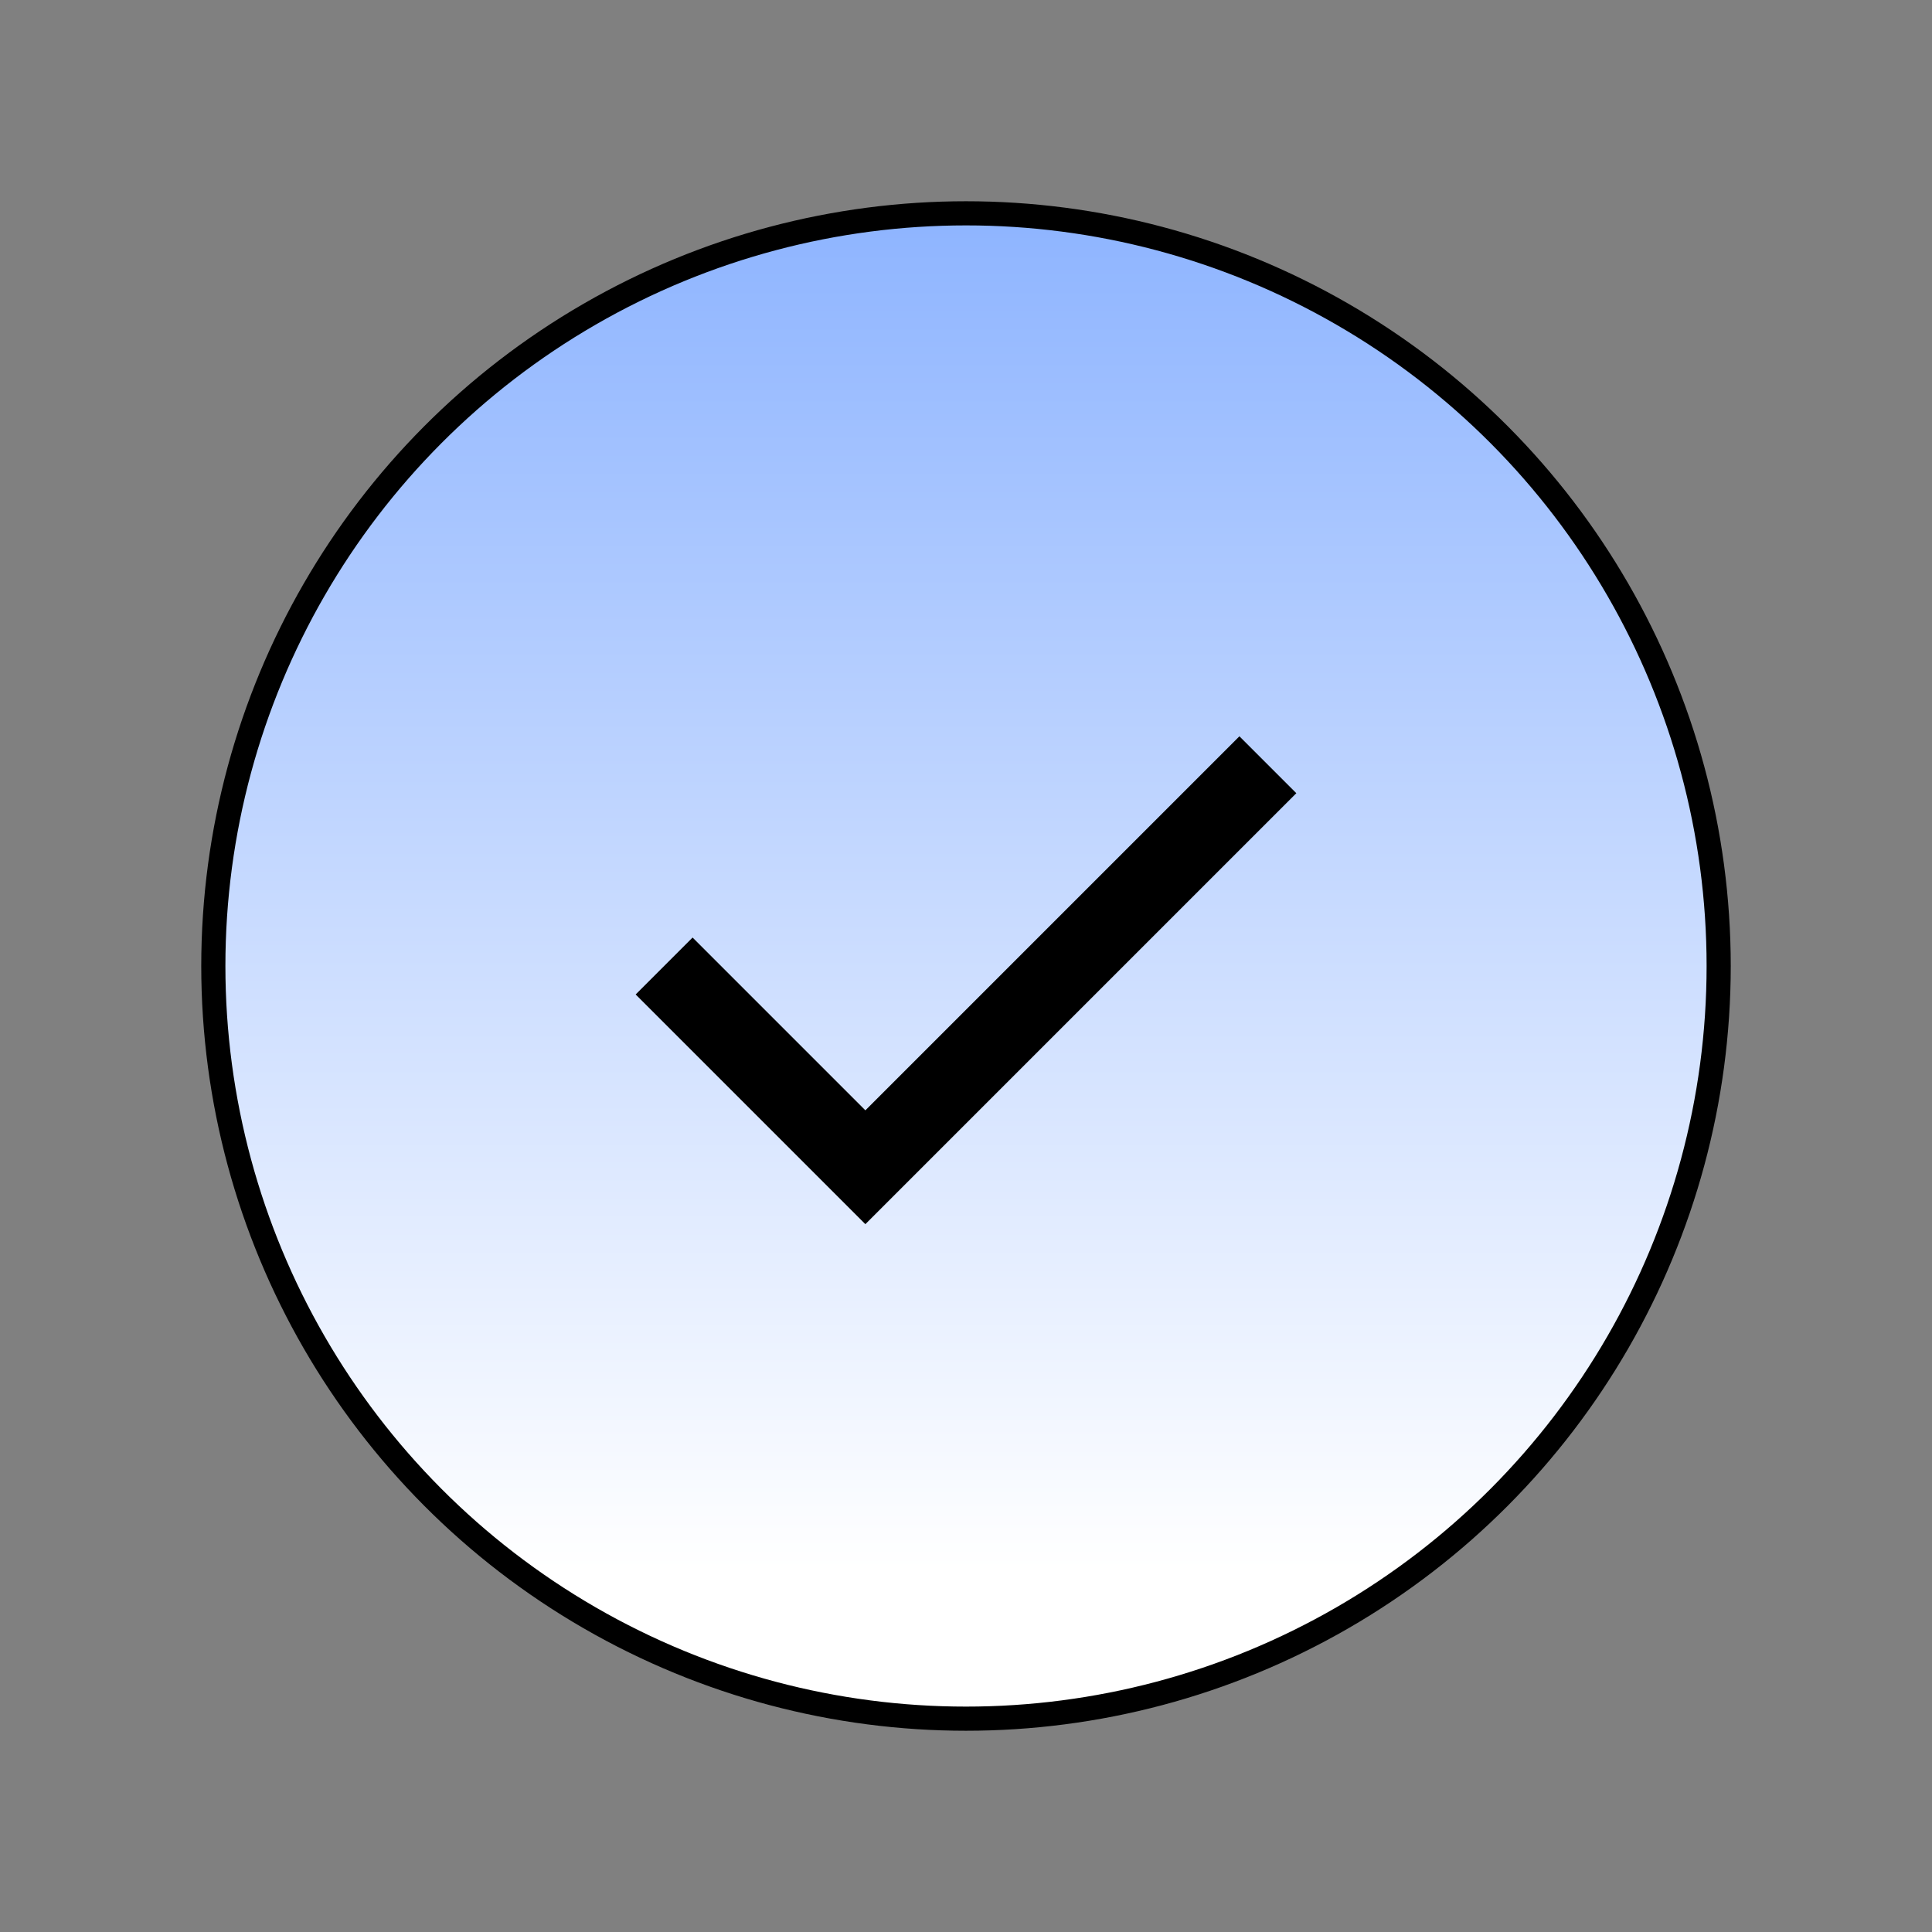
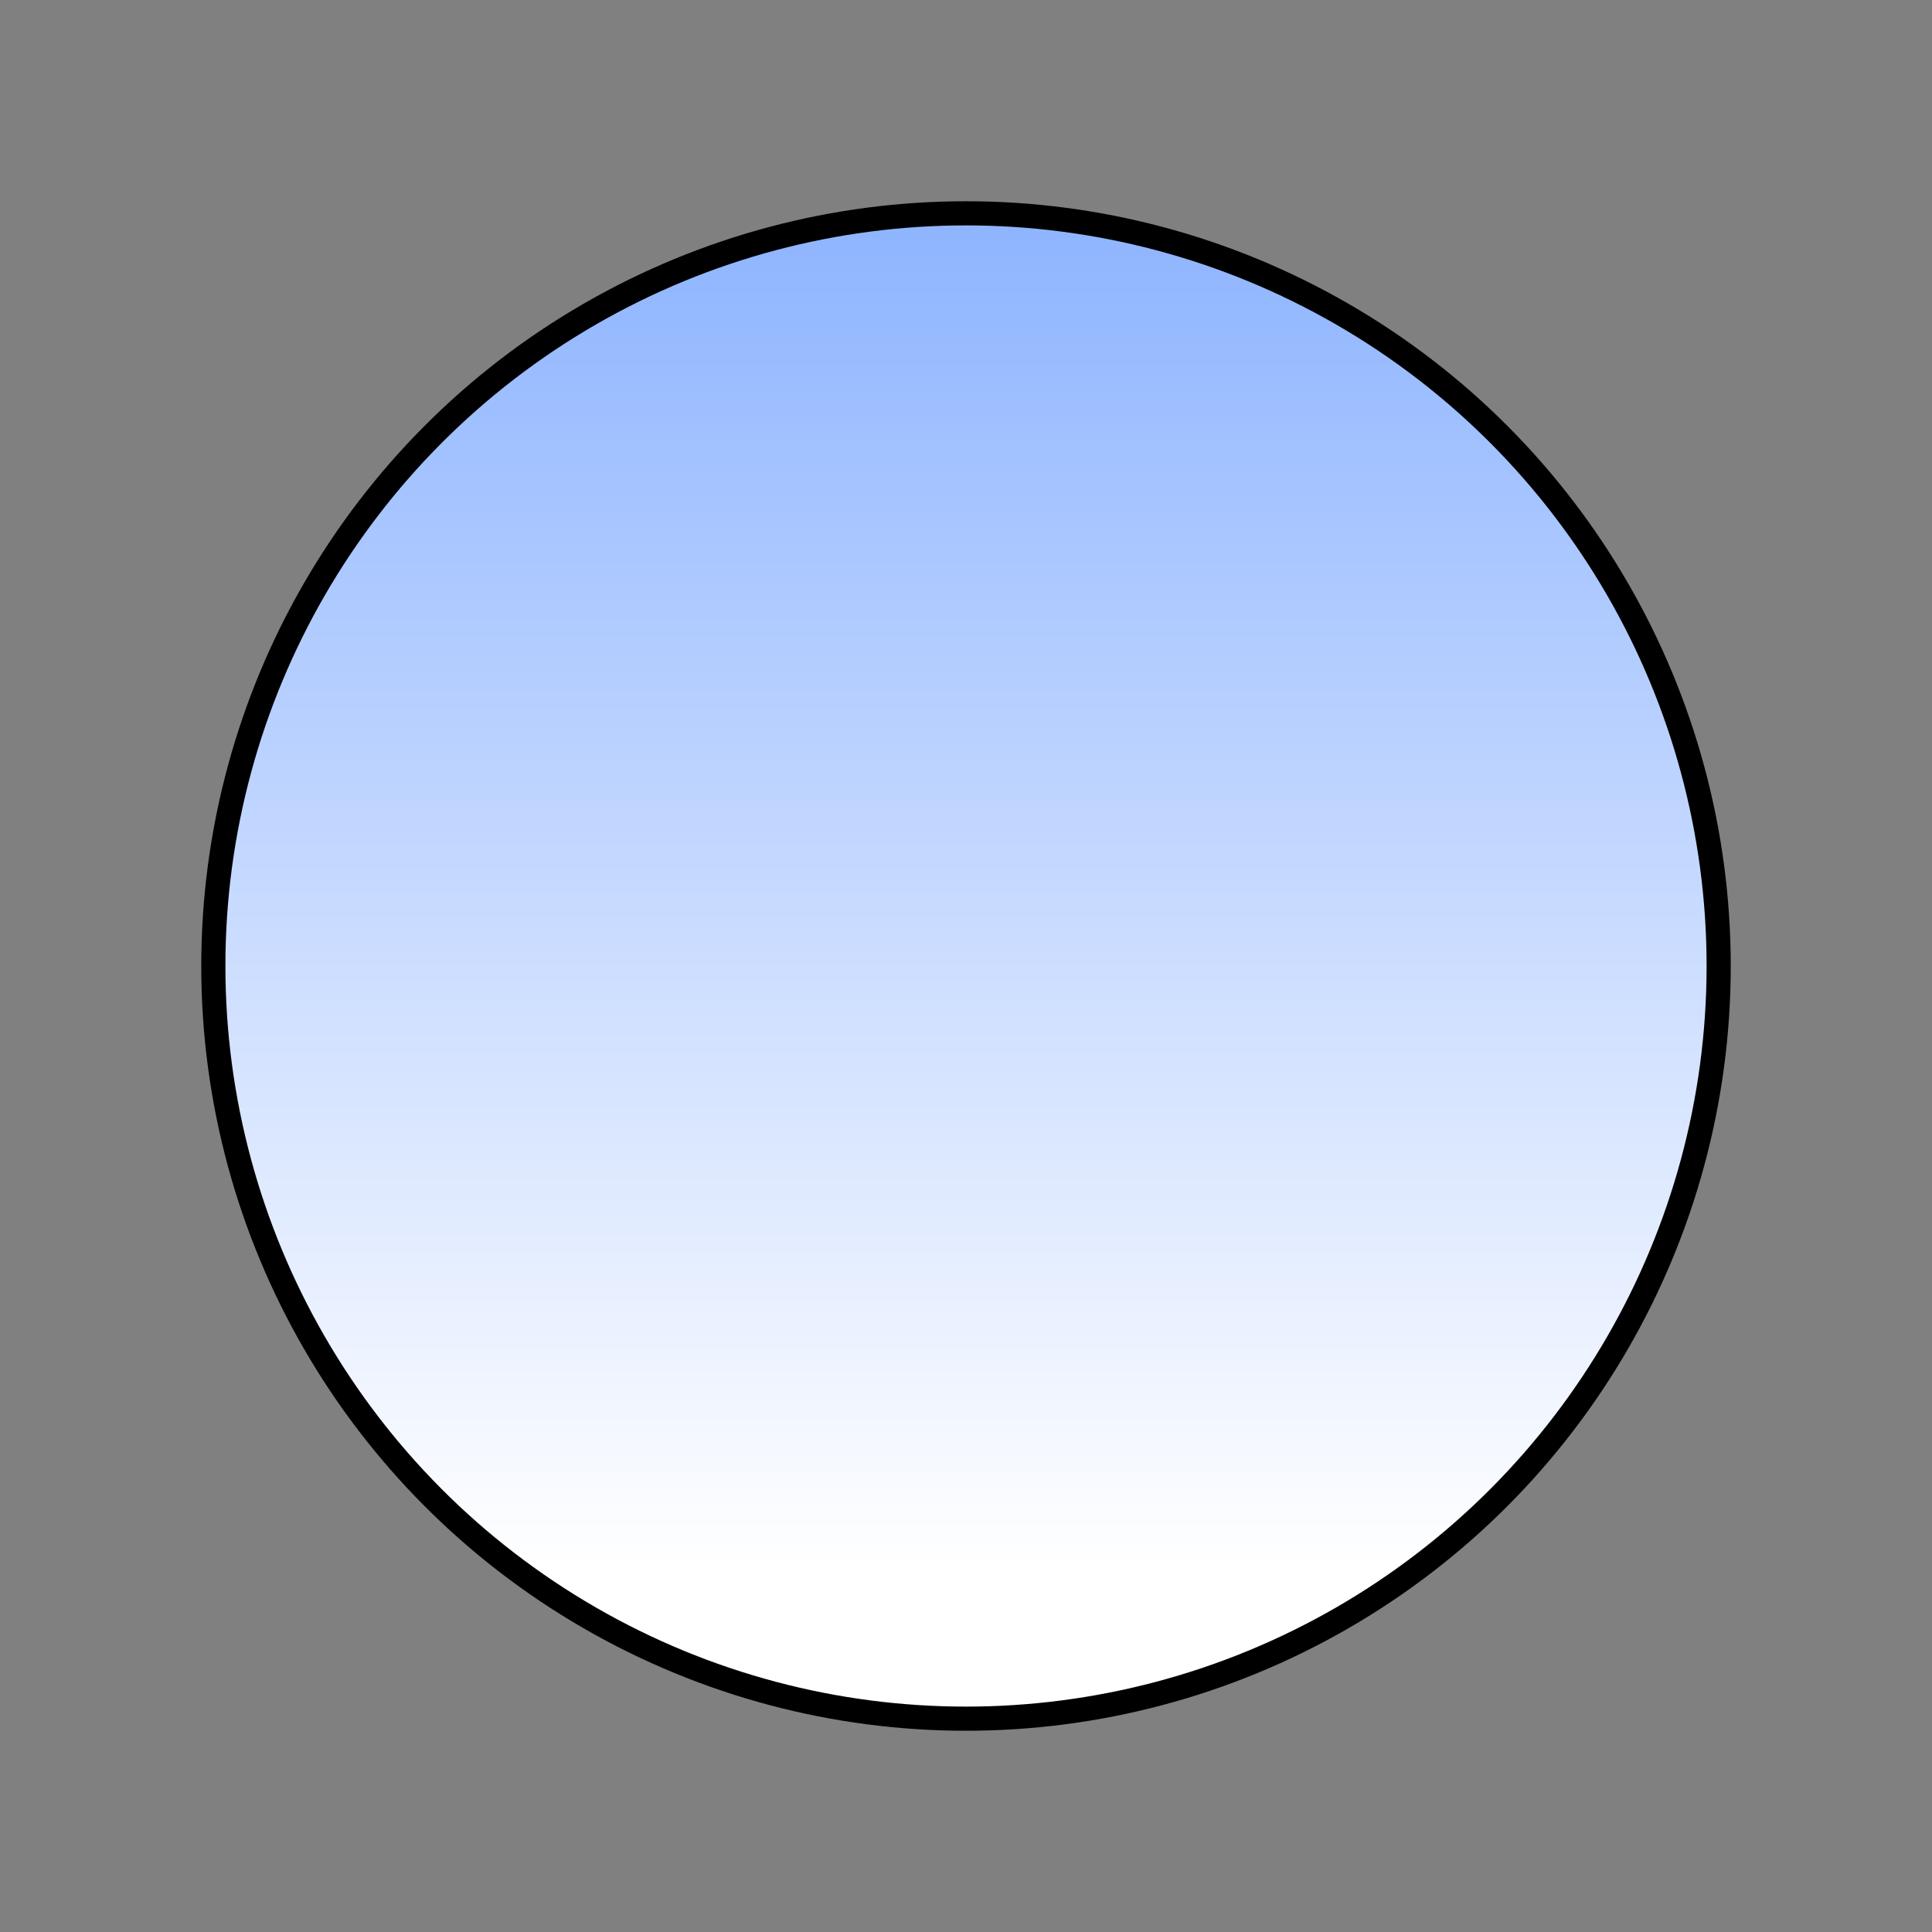
<svg xmlns="http://www.w3.org/2000/svg" width="48" height="48" viewBox="0 0 48 48" fill="none">
  <rect x="0" y="0" width="48" height="48" fill="#808080" stroke="none" />
  <circle cx="24" cy="24" r="18.7" fill="url(#paint0_linear_1322_27652)" stroke="black" stroke-width="0.6" />
-   <path d="M16.5 24L21.5 29L31.5 19" stroke="black" stroke-width="2" />
  <defs>
    <linearGradient id="paint0_linear_1322_27652" x1="24" y1="3" x2="24" y2="43" gradientUnits="userSpaceOnUse">
      <stop stop-color="#86AFFF" />
      <stop offset="0.9" stop-color="white" />
    </linearGradient>
  </defs>
</svg>